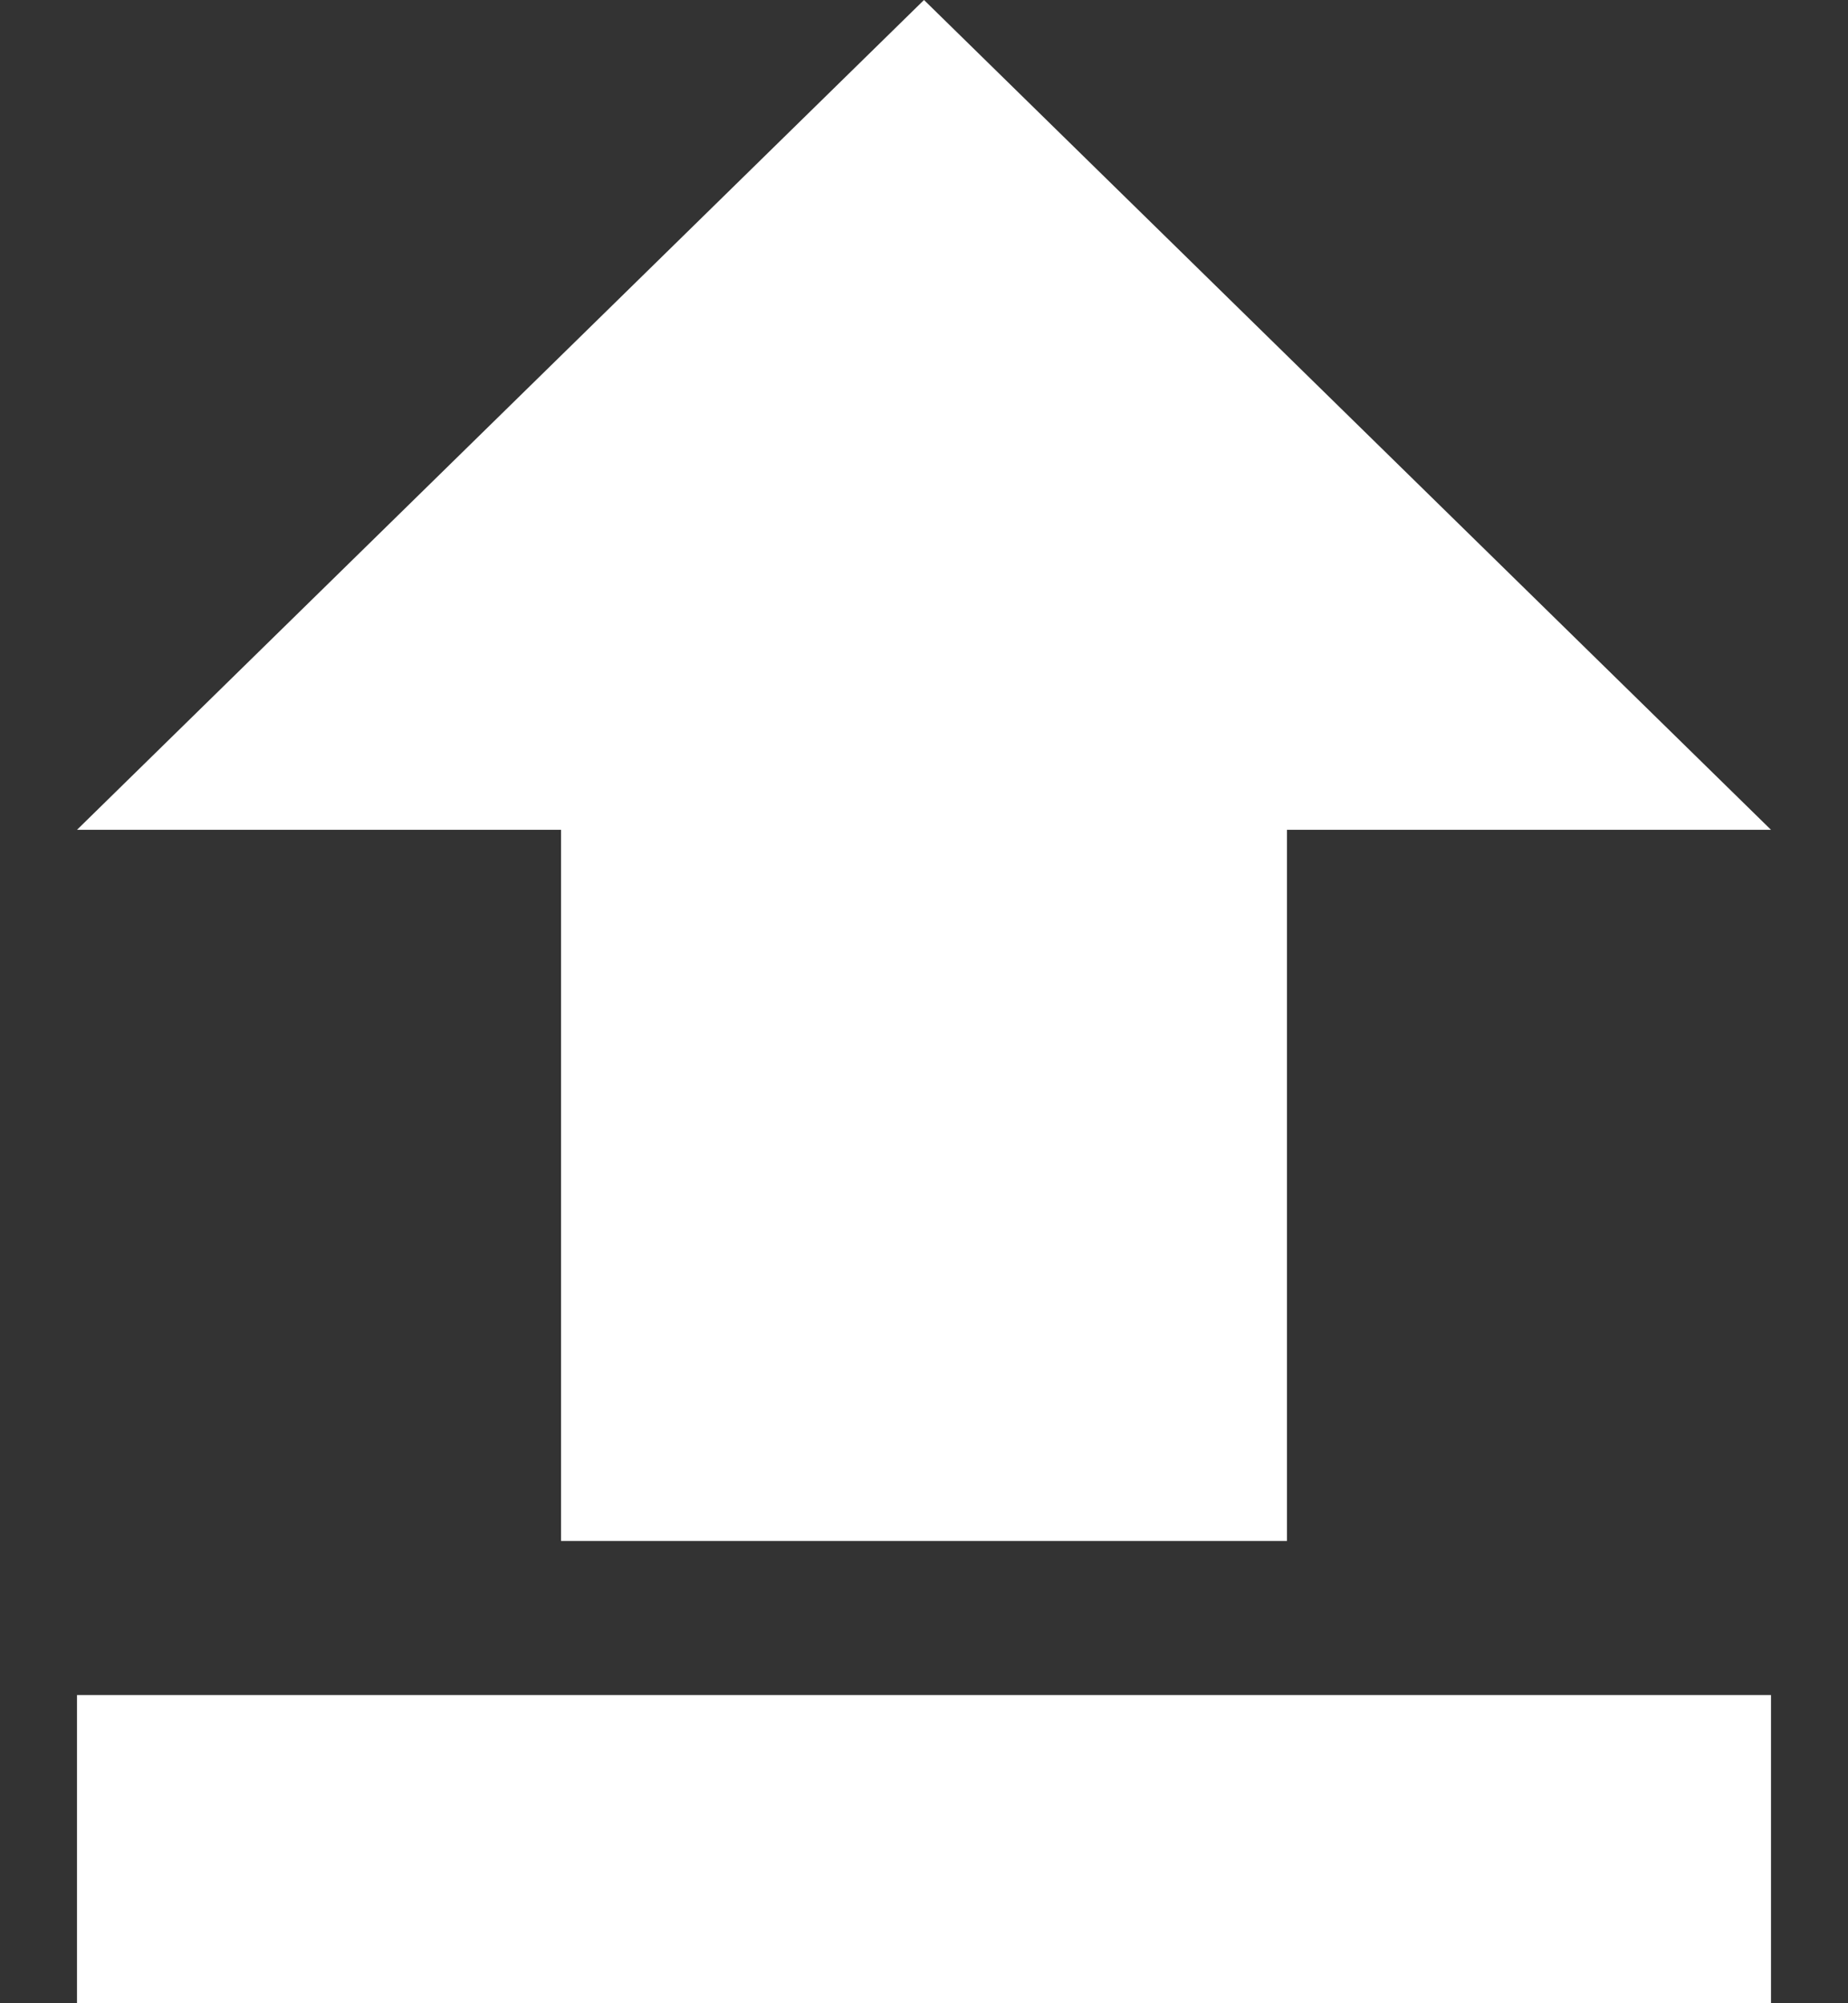
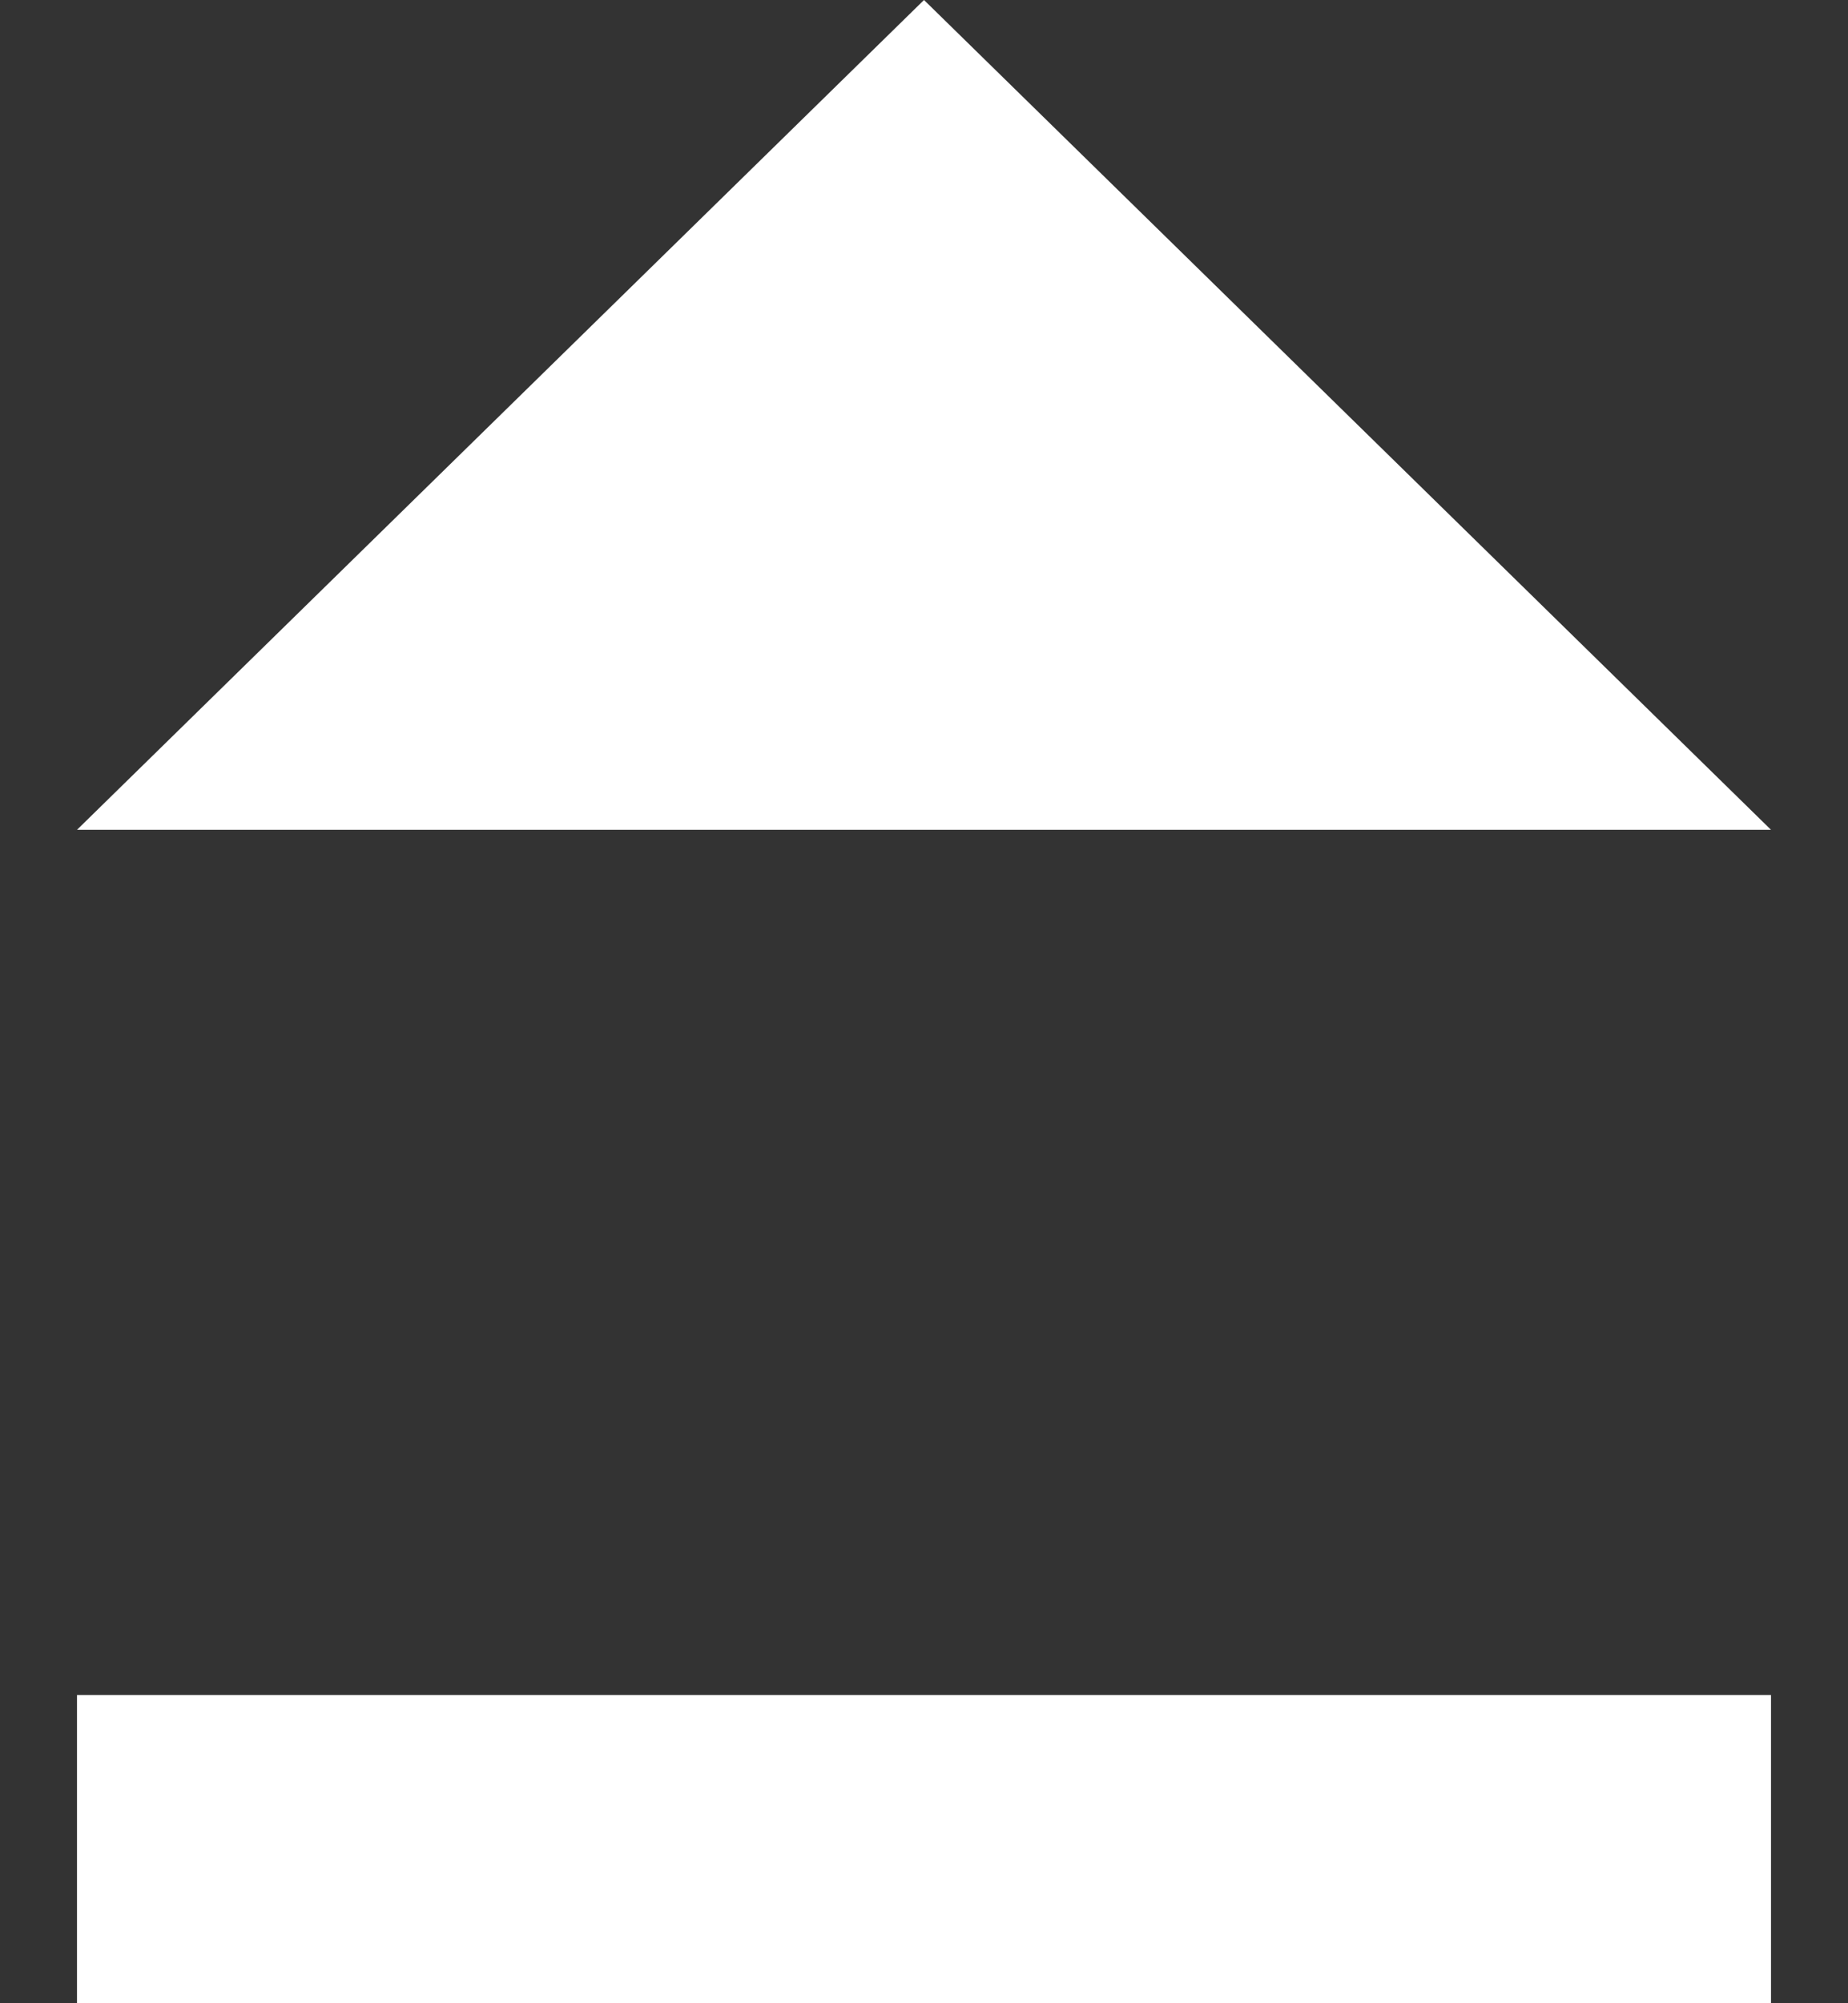
<svg xmlns="http://www.w3.org/2000/svg" width="12" height="13" viewBox="0 0 12 13">
  <rect x="0" y="0" width="12" height="13" fill="#333333" stroke="none" />
-   <path fill="#FFF" fill-rule="evenodd" d="M3.643 10V5.385H.5L6 0l5.5 5.385H8.357V10H3.643zM.5 11h11v2H.5v-2z" />
+   <path fill="#FFF" fill-rule="evenodd" d="M3.643 10V5.385H.5L6 0l5.5 5.385H8.357H3.643zM.5 11h11v2H.5v-2z" />
</svg>